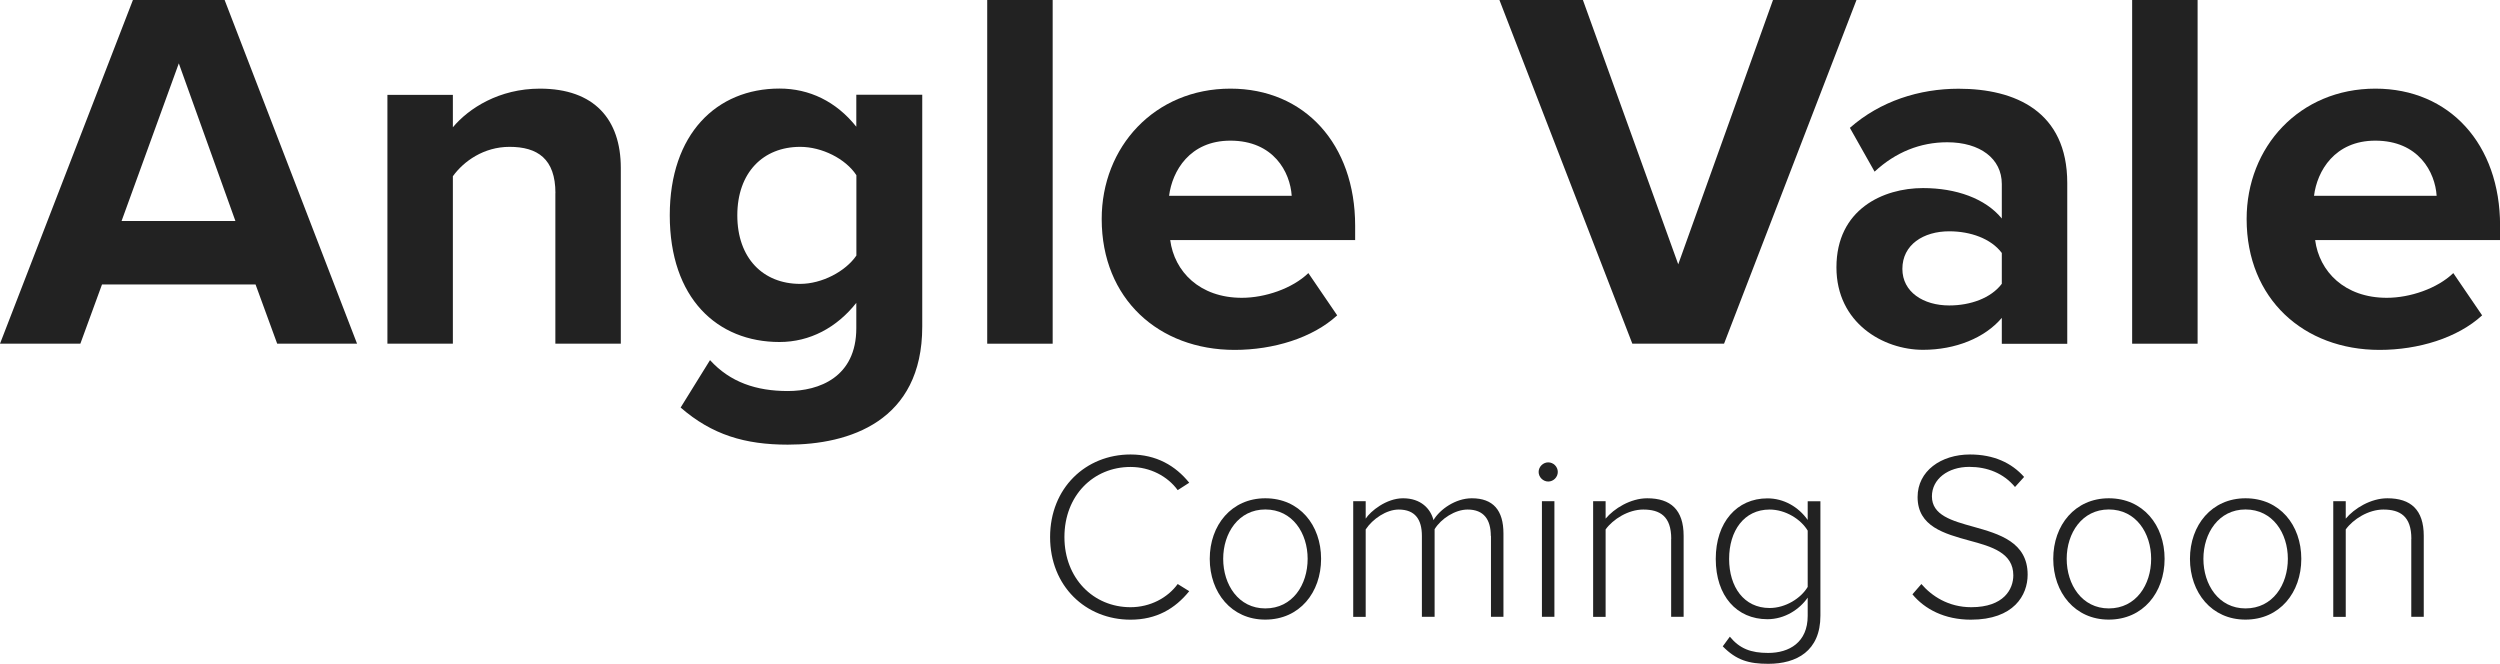
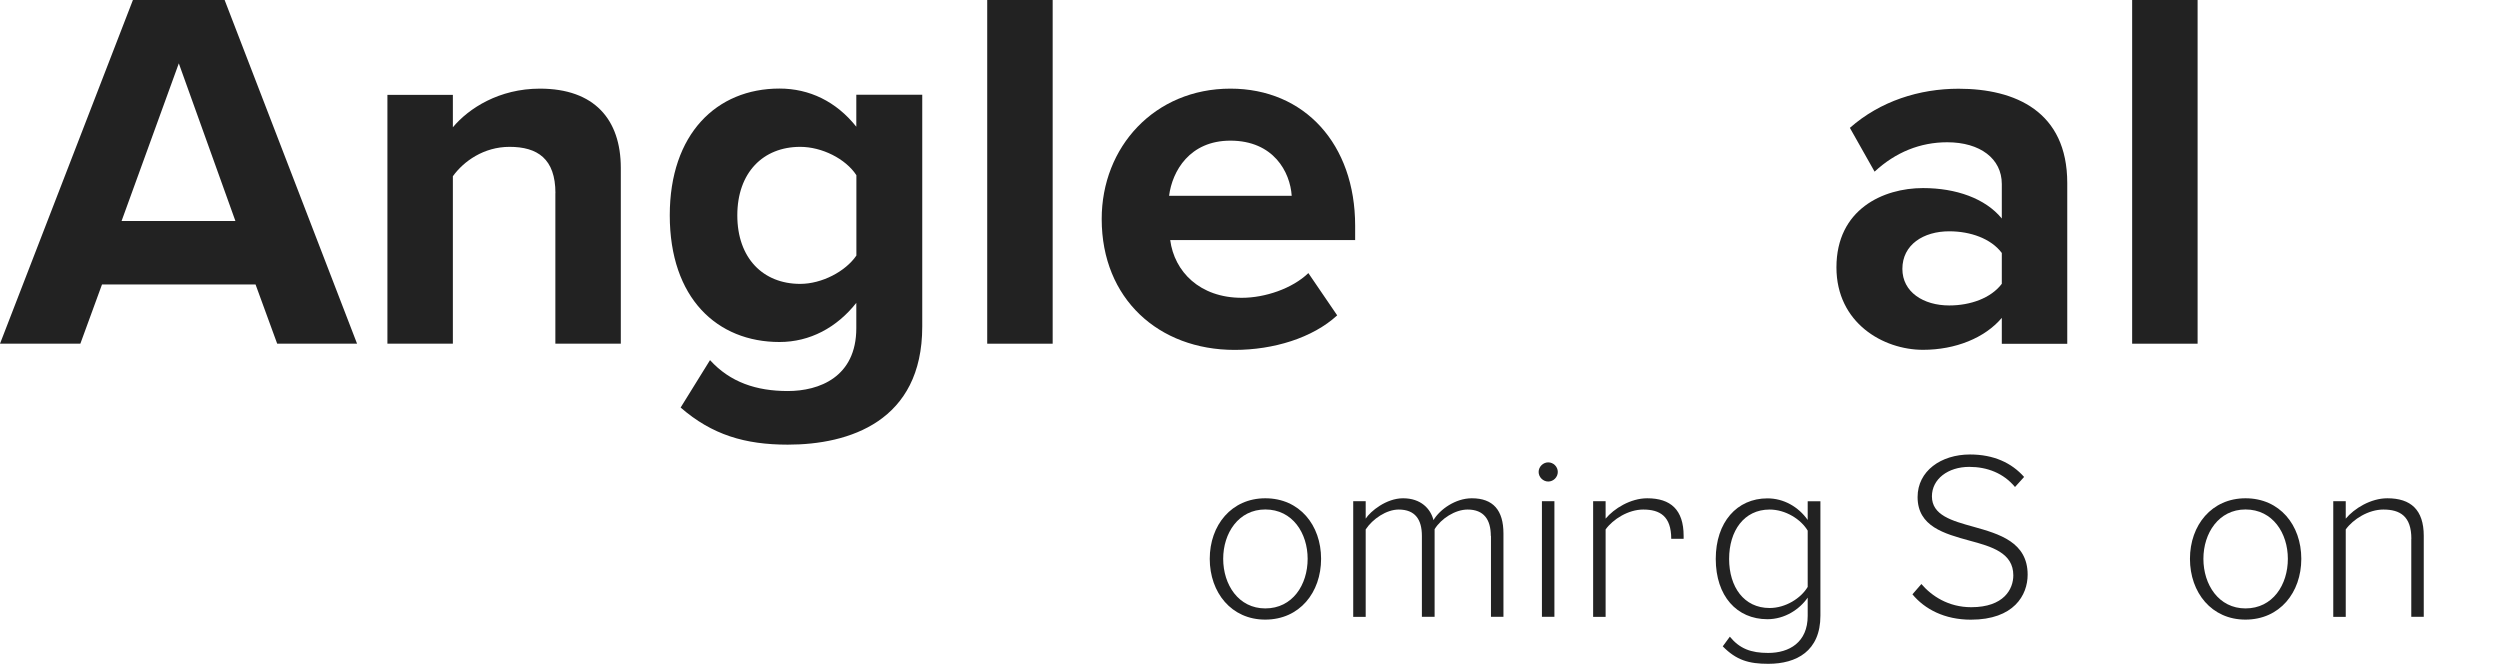
<svg xmlns="http://www.w3.org/2000/svg" version="1.1" x="0px" y="0px" width="310.52px" height="82.44px" viewBox="0 0 310.52 82.44" style="enable-background:new 0 0 310.52 82.44;" xml:space="preserve">
  <style type="text/css">
	.st0{fill:#222222;}
</style>
  <defs>
</defs>
  <g>
    <path class="st0" d="M31.74,35.33H12.67l-2.69,7.36H0L16.51,0H27.9l16.45,42.69h-9.92L31.74,35.33z M15.1,27.45h14.14L22.21,7.87   L15.1,27.45z" />
    <path class="st0" d="M68.99,24c0-4.29-2.24-5.76-5.7-5.76c-3.2,0-5.7,1.79-7.04,3.65v20.8h-8.13V11.78h8.13v4.03   c1.98-2.37,5.76-4.8,10.81-4.8c6.78,0,10.05,3.84,10.05,9.86v21.82h-8.13V24z" />
    <path class="st0" d="M88.19,44.73c2.5,2.75,5.76,3.84,9.66,3.84s8.51-1.73,8.51-7.81v-3.14c-2.43,3.07-5.76,4.86-9.54,4.86   c-7.74,0-13.63-5.44-13.63-15.74c0-10.11,5.82-15.74,13.63-15.74c3.71,0,7.04,1.6,9.54,4.74v-3.97h8.19v28.8   c0,11.78-9.09,14.66-16.7,14.66c-5.31,0-9.41-1.22-13.31-4.61L88.19,44.73z M106.37,21.76c-1.34-2.05-4.29-3.52-6.98-3.52   c-4.61,0-7.81,3.2-7.81,8.51c0,5.31,3.2,8.51,7.81,8.51c2.69,0,5.63-1.54,6.98-3.52V21.76z" />
    <path class="st0" d="M122.62,0h8.13v42.69h-8.13V0z" />
    <path class="st0" d="M152.83,11.01c9.22,0,15.49,6.91,15.49,17.02v1.79h-22.97c0.51,3.9,3.65,7.17,8.9,7.17   c2.88,0,6.27-1.15,8.26-3.07l3.58,5.25c-3.07,2.82-7.94,4.29-12.74,4.29c-9.41,0-16.51-6.33-16.51-16.25   C136.83,18.24,143.42,11.01,152.83,11.01z M145.21,24.32h15.23c-0.19-2.94-2.24-6.85-7.62-6.85   C147.77,17.47,145.6,21.25,145.21,24.32z" />
-     <path class="st0" d="M186.24,0h10.37l11.84,32.83L220.22,0h10.37l-16.45,42.69h-11.39L186.24,0z" />
    <path class="st0" d="M248.64,39.48c-2.11,2.5-5.76,3.97-9.79,3.97c-4.93,0-10.75-3.33-10.75-10.24c0-7.23,5.82-9.85,10.75-9.85   c4.1,0,7.74,1.28,9.79,3.78v-4.29c0-3.14-2.69-5.18-6.78-5.18c-3.33,0-6.4,1.22-9.02,3.65l-3.07-5.44   c3.78-3.33,8.64-4.86,13.5-4.86c7.04,0,13.5,2.82,13.5,11.71v19.97h-8.13V39.48z M248.64,31.42c-1.34-1.79-3.9-2.69-6.53-2.69   c-3.2,0-5.82,1.66-5.82,4.67c0,2.88,2.62,4.54,5.82,4.54c2.62,0,5.18-0.9,6.53-2.69V31.42z" />
    <path class="st0" d="M264.83,0h8.13v42.69h-8.13V0z" />
-     <path class="st0" d="M295.04,11.01c9.22,0,15.49,6.91,15.49,17.02v1.79h-22.97c0.51,3.9,3.65,7.17,8.9,7.17   c2.88,0,6.27-1.15,8.26-3.07l3.58,5.25c-3.07,2.82-7.94,4.29-12.74,4.29c-9.41,0-16.51-6.33-16.51-16.25   C279.04,18.24,285.63,11.01,295.04,11.01z M287.42,24.32h15.23c-0.19-2.94-2.24-6.85-7.62-6.85   C289.98,17.47,287.8,21.25,287.42,24.32z" />
  </g>
  <g>
-     <path class="st0" d="M130.43,66.71c0-6.1,4.43-10.26,9.99-10.26c3.21,0,5.59,1.4,7.29,3.51l-1.43,0.92   c-1.25-1.72-3.42-2.88-5.86-2.88c-4.61,0-8.21,3.54-8.21,8.71c0,5.12,3.6,8.71,8.21,8.71c2.44,0,4.61-1.16,5.86-2.88l1.43,0.89   c-1.75,2.17-4.07,3.54-7.29,3.54C134.86,76.97,130.43,72.81,130.43,66.71z" />
    <path class="st0" d="M150.26,69.41c0-4.19,2.71-7.52,6.9-7.52c4.25,0,6.93,3.33,6.93,7.52s-2.68,7.55-6.93,7.55   C152.96,76.97,150.26,73.61,150.26,69.41z M162.42,69.41c0-3.18-1.87-6.13-5.26-6.13c-3.33,0-5.23,2.94-5.23,6.13   c0,3.21,1.9,6.16,5.23,6.16C160.55,75.57,162.42,72.63,162.42,69.41z" />
    <path class="st0" d="M185.17,66.56c0-2.02-0.86-3.27-2.88-3.27c-1.55,0-3.3,1.13-4.1,2.44v10.88h-1.58V66.56   c0-2.02-0.83-3.27-2.88-3.27c-1.52,0-3.24,1.16-4.1,2.47v10.86h-1.55V62.25h1.55v2.17c0.59-0.92,2.56-2.53,4.64-2.53   c2.23,0,3.42,1.31,3.78,2.71c0.8-1.34,2.74-2.71,4.76-2.71c2.65,0,3.93,1.49,3.93,4.37v10.35h-1.55V66.56z" />
    <path class="st0" d="M191.11,58.62c0-0.65,0.56-1.19,1.19-1.19c0.65,0,1.19,0.54,1.19,1.19s-0.54,1.19-1.19,1.19   C191.67,59.81,191.11,59.27,191.11,58.62z M191.52,62.25h1.55v14.36h-1.55V62.25z" />
-     <path class="st0" d="M207.58,66.92c0-2.8-1.4-3.63-3.48-3.63c-1.84,0-3.75,1.19-4.67,2.47v10.86h-1.55V62.25h1.55v2.17   c1.04-1.25,3.09-2.53,5.17-2.53c2.91,0,4.52,1.43,4.52,4.67v10.05h-1.55V66.92z" />
+     <path class="st0" d="M207.58,66.92c0-2.8-1.4-3.63-3.48-3.63c-1.84,0-3.75,1.19-4.67,2.47v10.86h-1.55V62.25h1.55v2.17   c1.04-1.25,3.09-2.53,5.17-2.53c2.91,0,4.52,1.43,4.52,4.67v10.05V66.92z" />
    <path class="st0" d="M214.86,79.08c1.22,1.49,2.62,2.02,4.76,2.02c2.62,0,4.91-1.31,4.91-4.61v-2.26c-1.01,1.46-2.85,2.68-5,2.68   c-3.81,0-6.42-2.88-6.42-7.49c0-4.55,2.62-7.52,6.42-7.52c2.02,0,3.84,1.04,5,2.68v-2.32h1.58v14.21c0,4.4-2.97,5.98-6.48,5.98   c-2.41,0-3.96-0.45-5.65-2.17L214.86,79.08z M224.53,65.91c-0.83-1.4-2.74-2.62-4.73-2.62c-3.18,0-5.03,2.65-5.03,6.13   s1.84,6.1,5.03,6.1c1.99,0,3.9-1.22,4.73-2.62V65.91z" />
    <path class="st0" d="M238.65,72.54c1.28,1.49,3.36,2.88,6.19,2.88c4.07,0,5.23-2.26,5.23-3.96c0-2.79-2.68-3.57-5.44-4.31   c-3.12-0.86-6.45-1.75-6.45-5.41c0-3.24,2.91-5.29,6.51-5.29c2.94,0,5.17,1.04,6.72,2.79l-1.13,1.25c-1.43-1.72-3.45-2.5-5.68-2.5   c-2.65,0-4.64,1.52-4.64,3.66c0,2.35,2.47,3.03,5.17,3.78c3.18,0.89,6.72,1.9,6.72,5.95c0,2.53-1.7,5.59-7.05,5.59   c-3.27,0-5.74-1.31-7.26-3.15L238.65,72.54z" />
-     <path class="st0" d="M255.03,69.41c0-4.19,2.71-7.52,6.9-7.52c4.25,0,6.93,3.33,6.93,7.52s-2.68,7.55-6.93,7.55   C257.74,76.97,255.03,73.61,255.03,69.41z M267.19,69.41c0-3.18-1.87-6.13-5.26-6.13c-3.33,0-5.23,2.94-5.23,6.13   c0,3.21,1.9,6.16,5.23,6.16C265.32,75.57,267.19,72.63,267.19,69.41z" />
    <path class="st0" d="M272.01,69.41c0-4.19,2.71-7.52,6.9-7.52c4.25,0,6.93,3.33,6.93,7.52s-2.68,7.55-6.93,7.55   C274.71,76.97,272.01,73.61,272.01,69.41z M284.17,69.41c0-3.18-1.87-6.13-5.26-6.13c-3.33,0-5.23,2.94-5.23,6.13   c0,3.21,1.9,6.16,5.23,6.16C282.3,75.57,284.17,72.63,284.17,69.41z" />
    <path class="st0" d="M299.51,66.92c0-2.8-1.4-3.63-3.48-3.63c-1.84,0-3.75,1.19-4.67,2.47v10.86h-1.55V62.25h1.55v2.17   c1.04-1.25,3.09-2.53,5.17-2.53c2.91,0,4.52,1.43,4.52,4.67v10.05h-1.55V66.92z" />
  </g>
</svg>